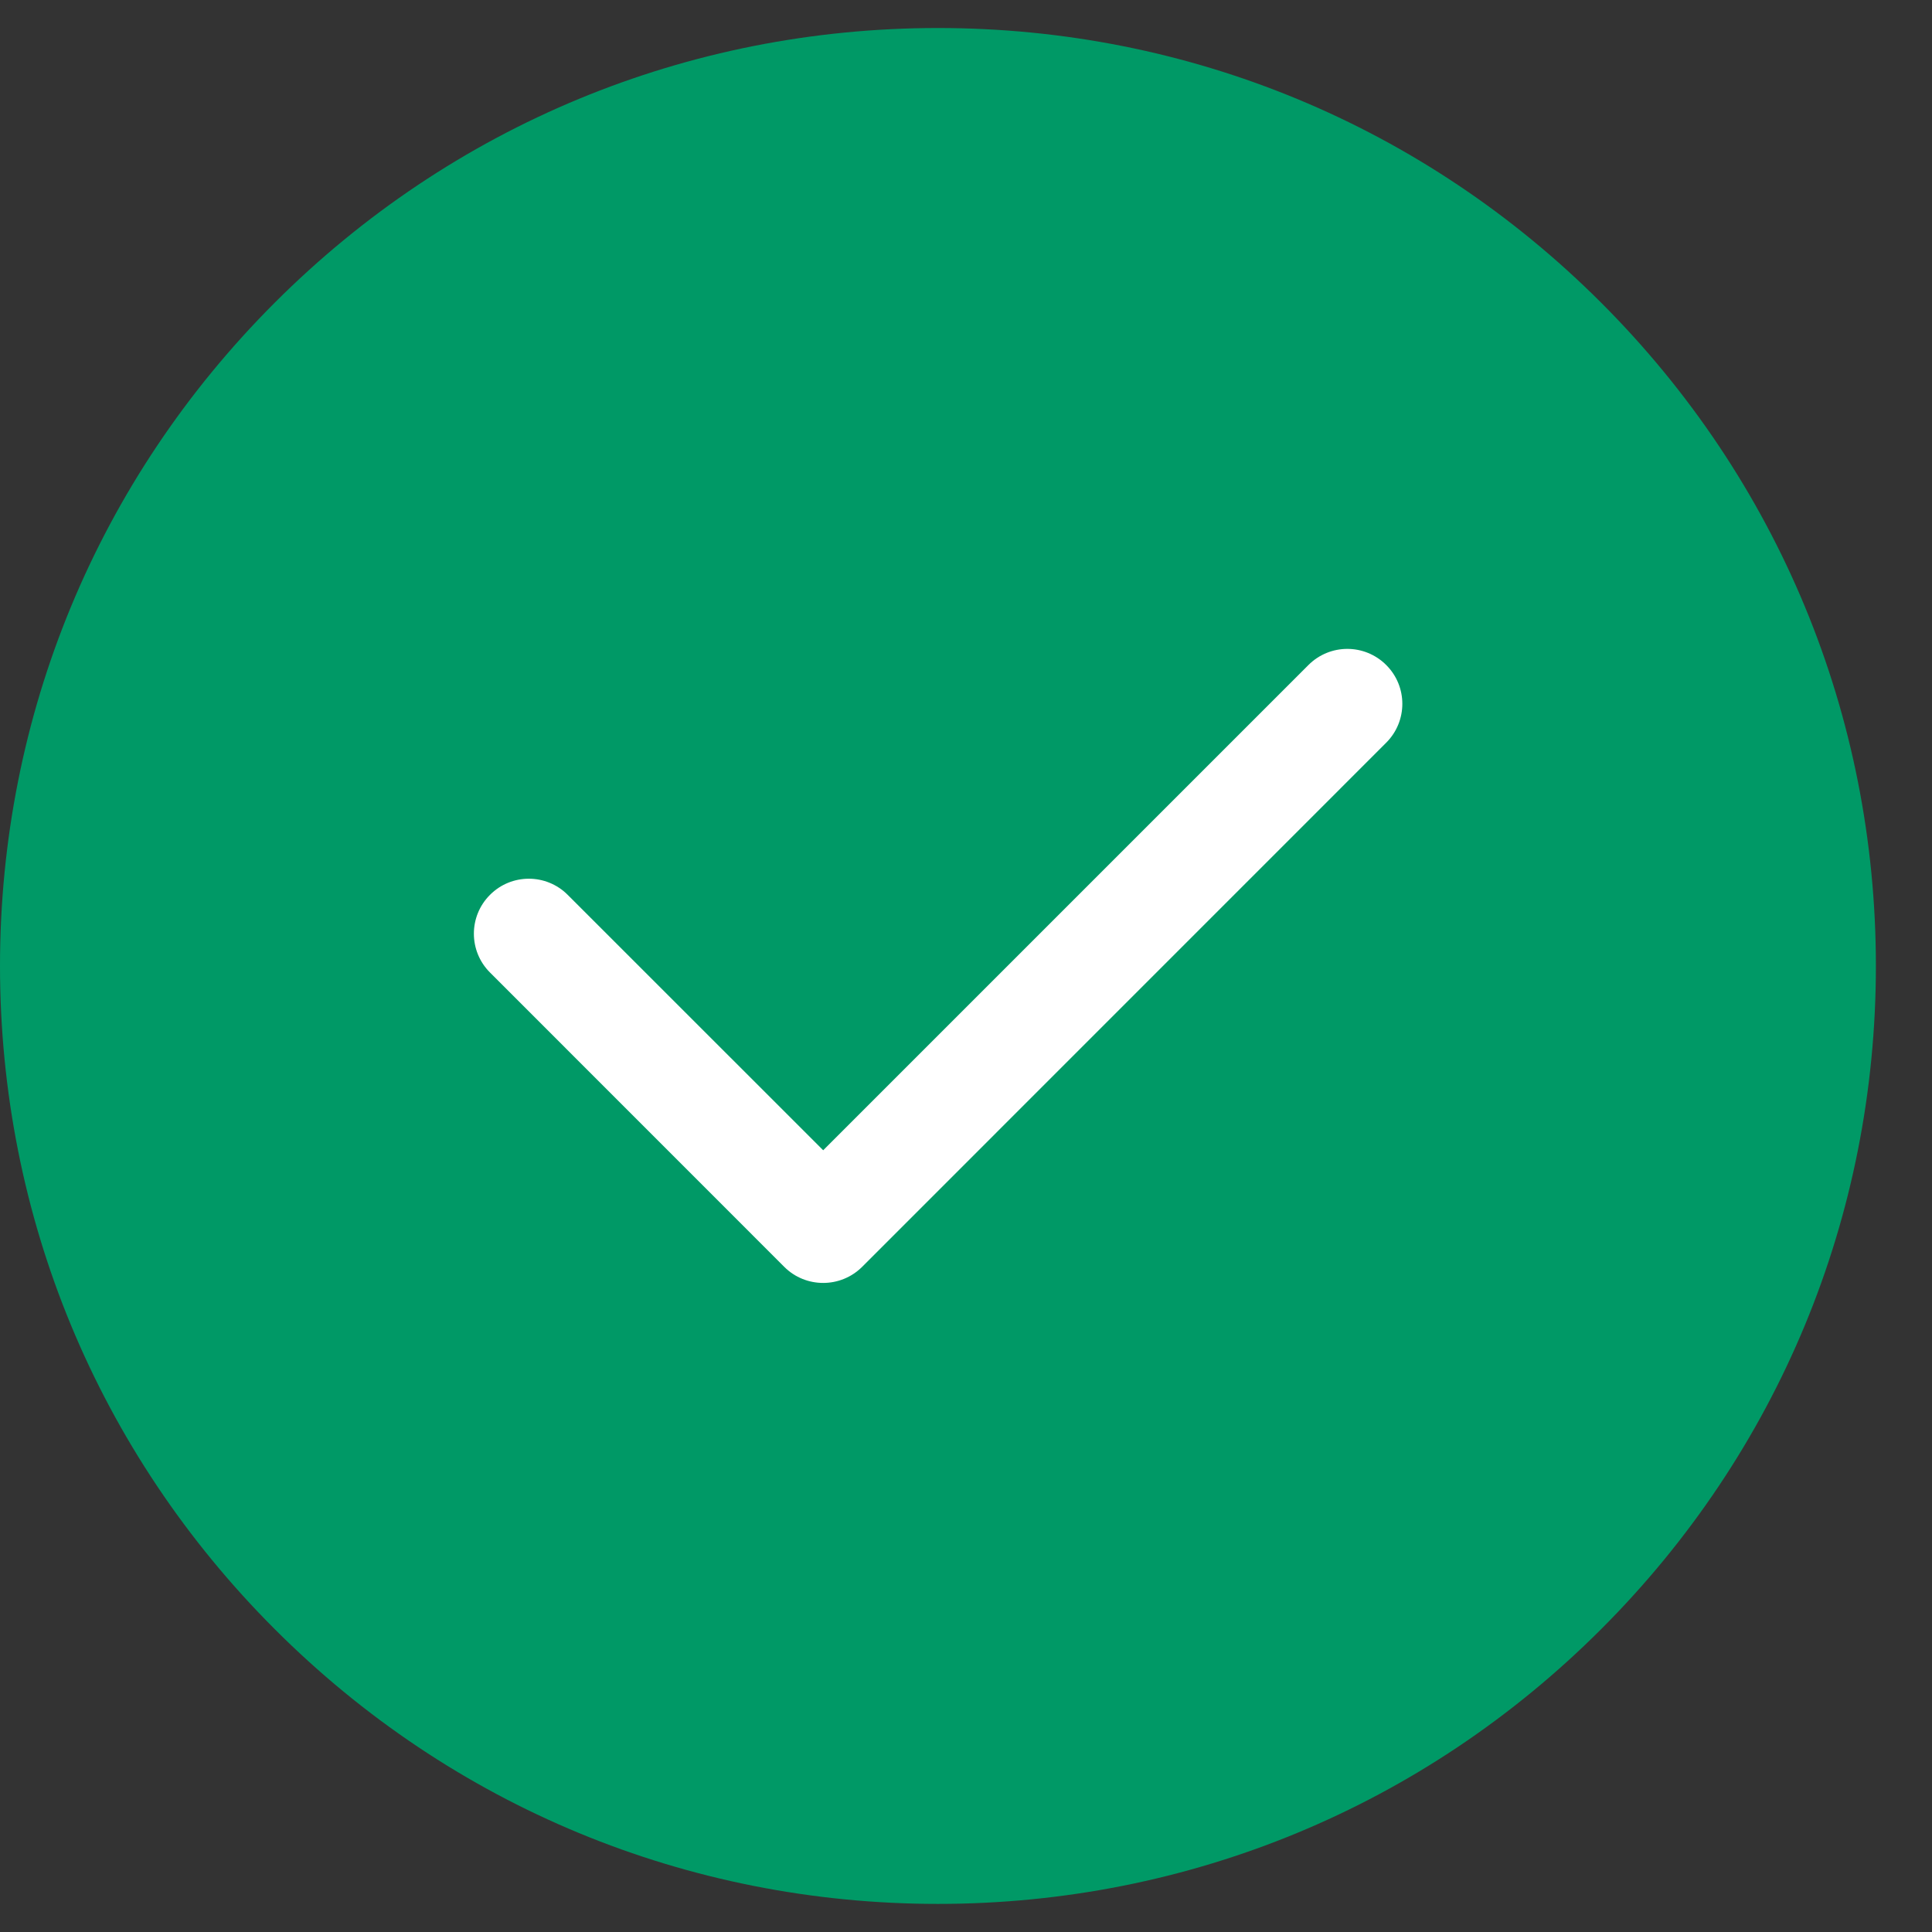
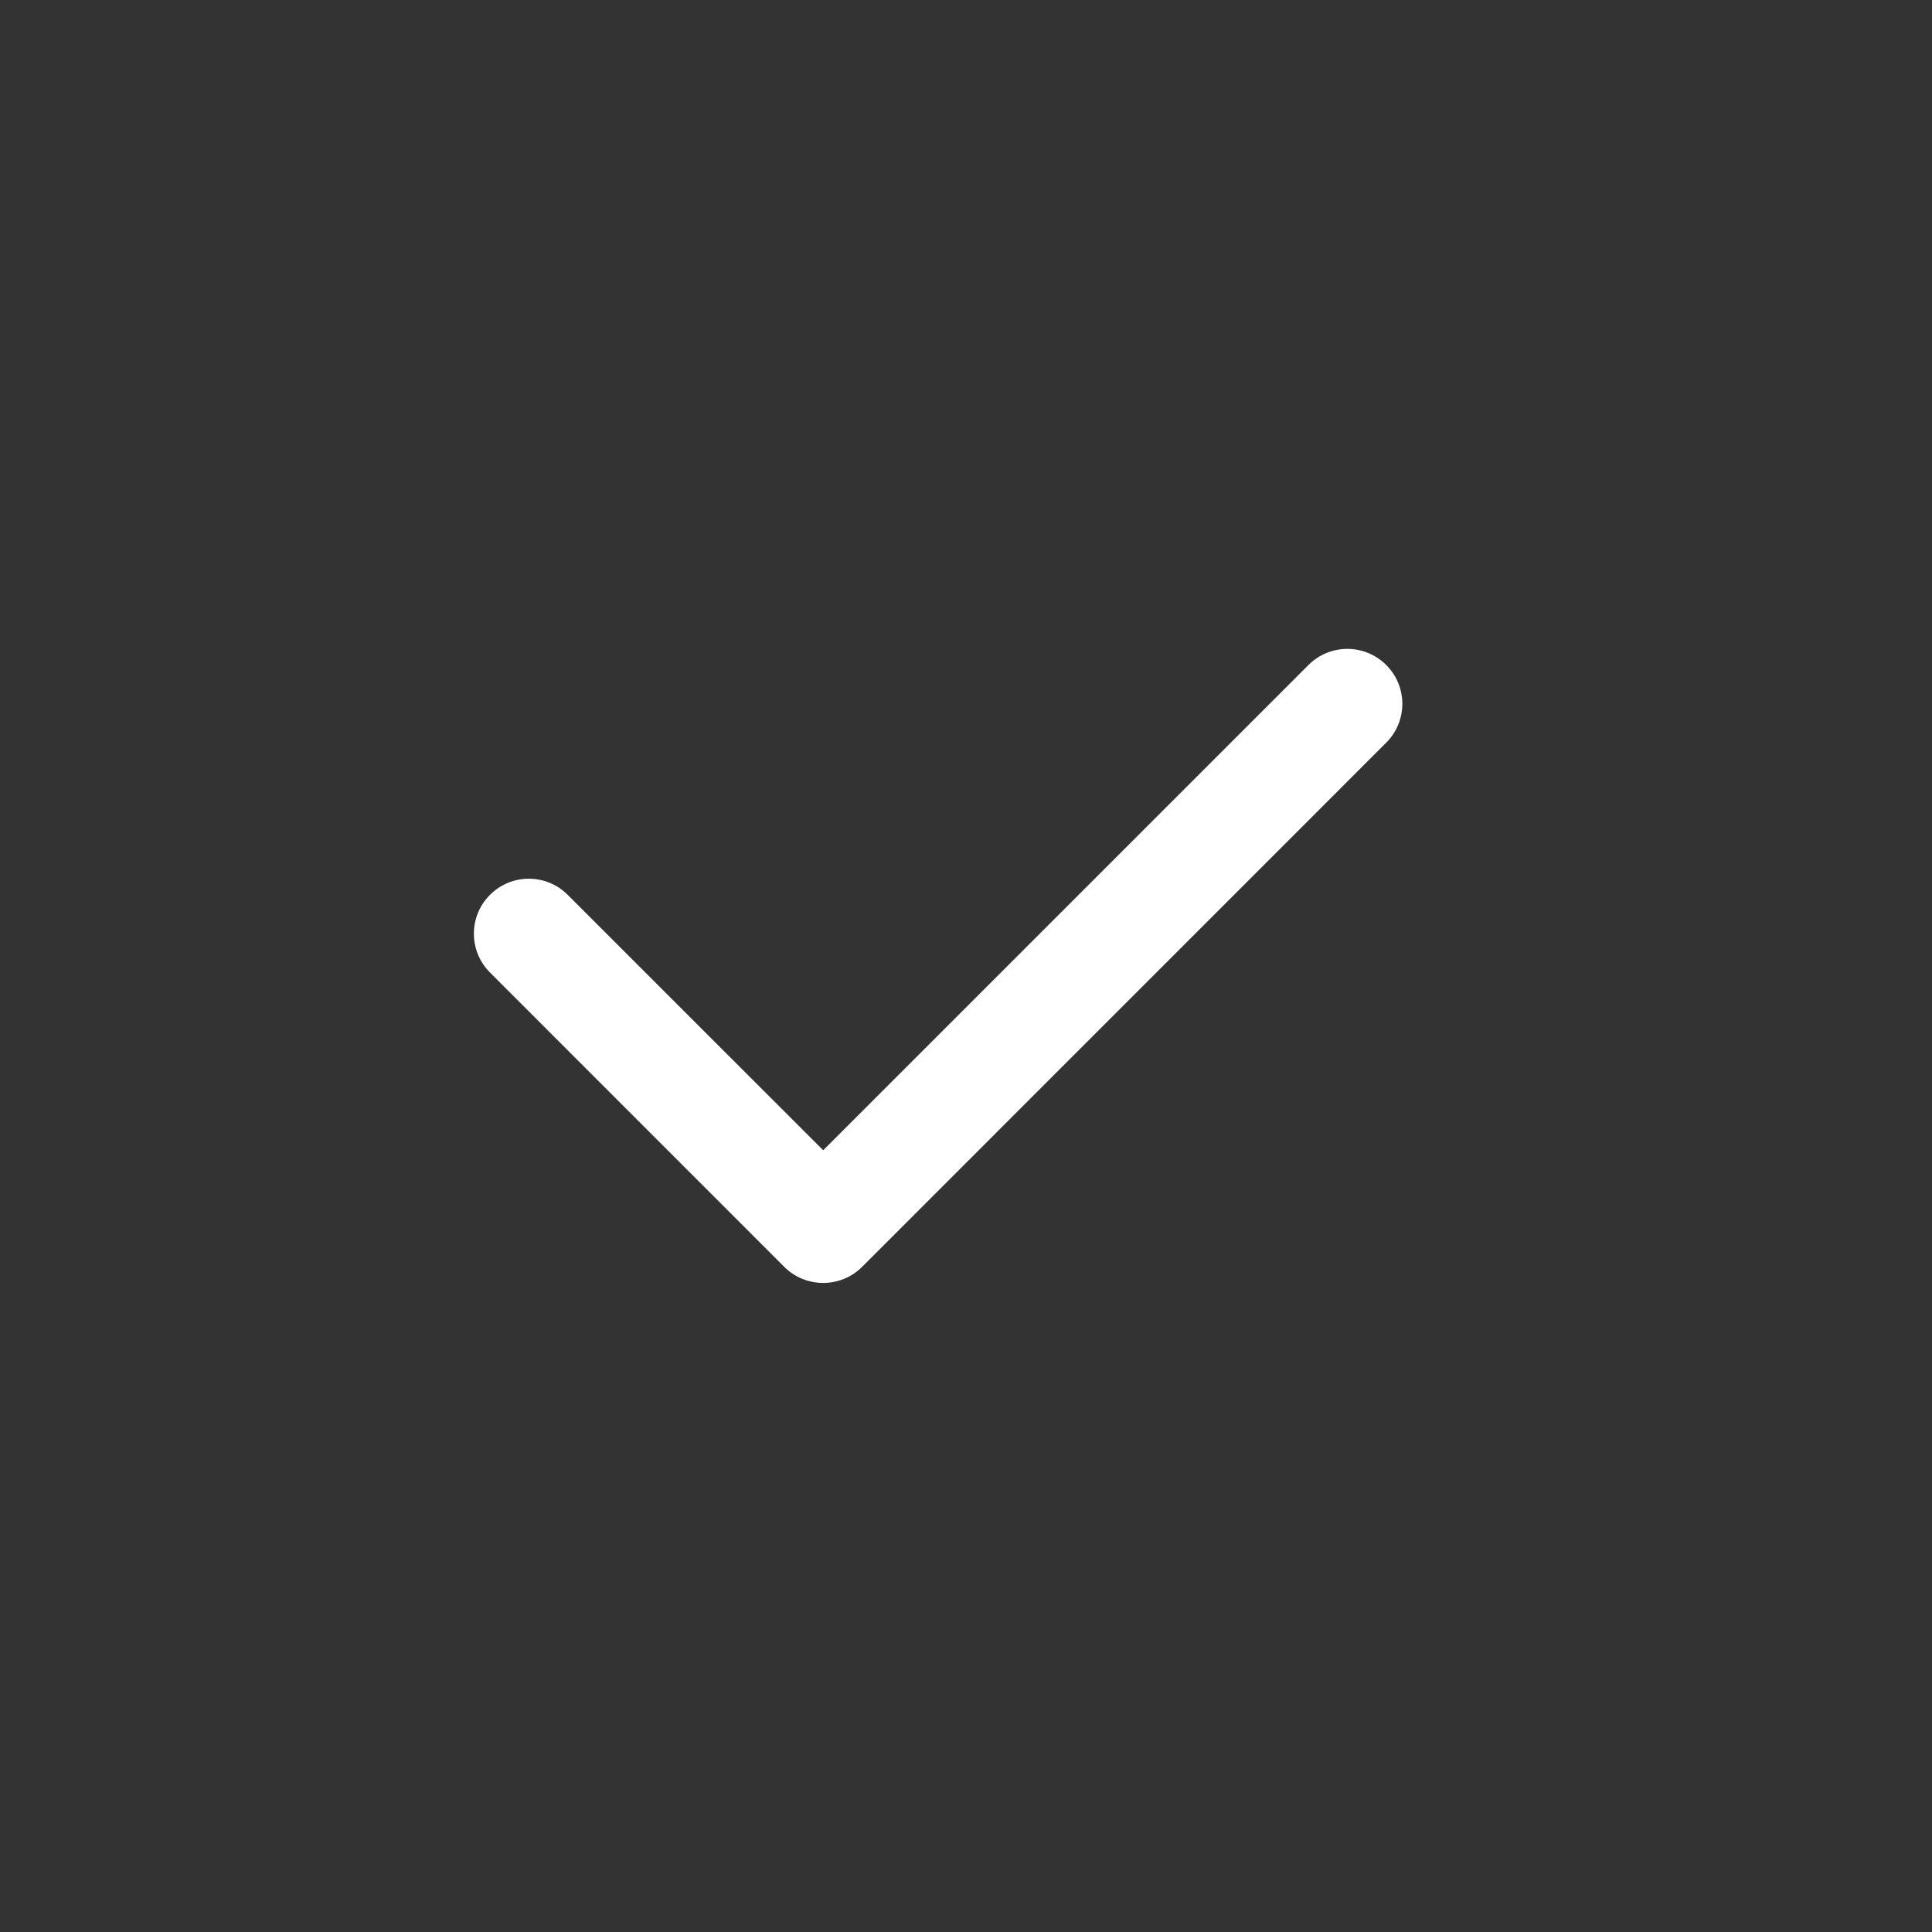
<svg xmlns="http://www.w3.org/2000/svg" width="24" height="24" viewBox="0 0 24 24" fill="none">
  <rect x="0" y="0" width="24" height="24" fill="#333333" stroke="none" />
-   <path d="M19.89 3.76C17.69 1.56 14.764 0.348 11.652 0.348C8.539 0.348 5.613 1.56 3.413 3.76C1.212 5.961 0 8.887 0 11.999C0 15.111 1.212 18.037 3.413 20.238C5.613 22.439 8.539 23.651 11.652 23.651C14.764 23.651 17.69 22.439 19.89 20.238C22.091 18.037 23.303 15.111 23.303 11.999C23.303 8.887 22.091 5.961 19.89 3.76Z" fill="#009966" />
  <path d="M17.22 9.226L10.709 15.738C10.575 15.871 10.4 15.937 10.226 15.937C10.051 15.937 9.876 15.871 9.743 15.738L6.087 12.081C5.82 11.815 5.82 11.382 6.087 11.116C6.353 10.849 6.786 10.849 7.052 11.116L10.226 14.289L16.254 8.261C16.521 7.994 16.953 7.994 17.22 8.261C17.487 8.527 17.487 8.959 17.22 9.226Z" fill="white" />
</svg>